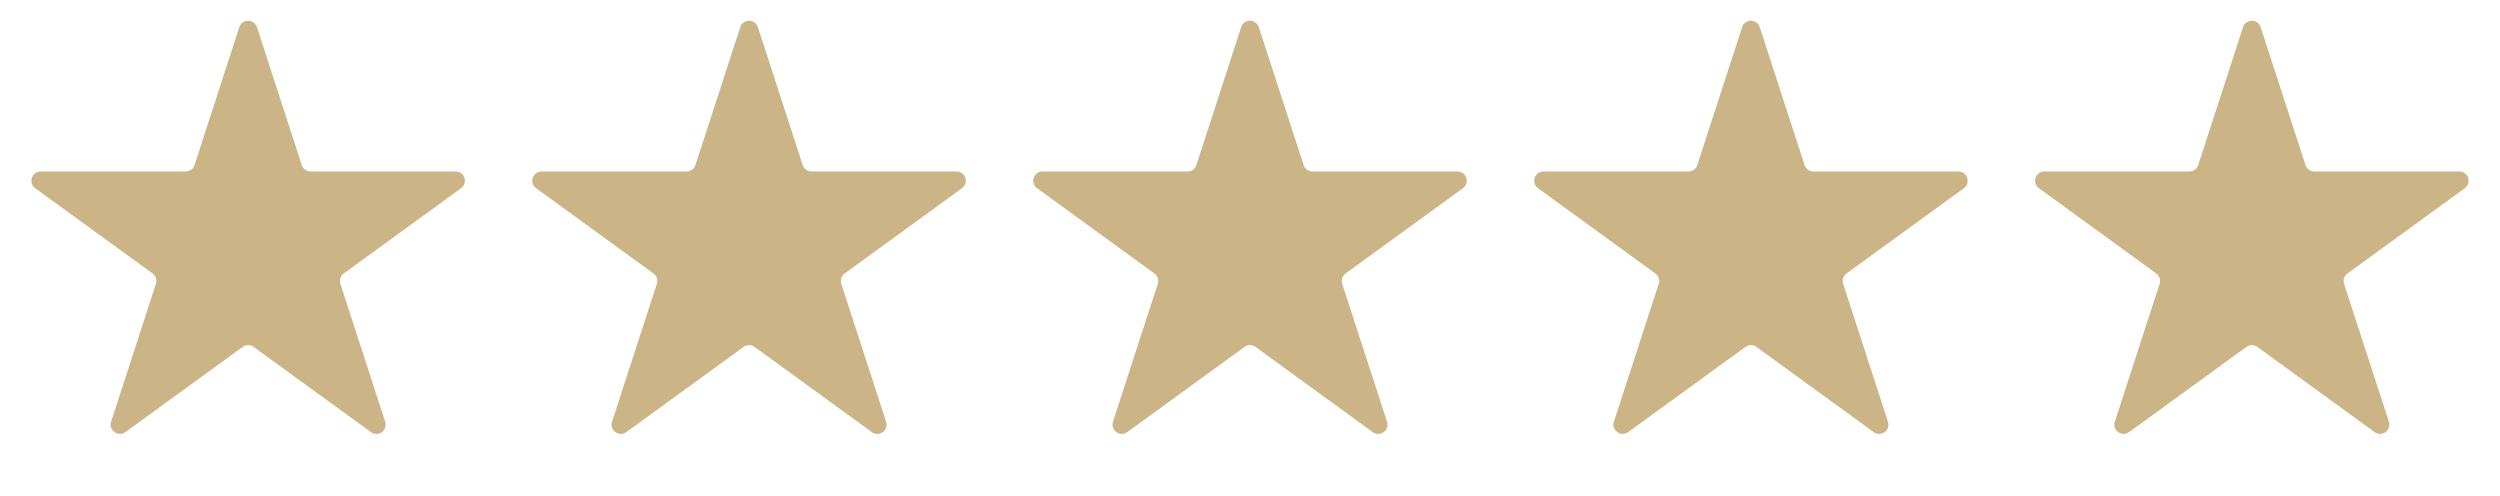
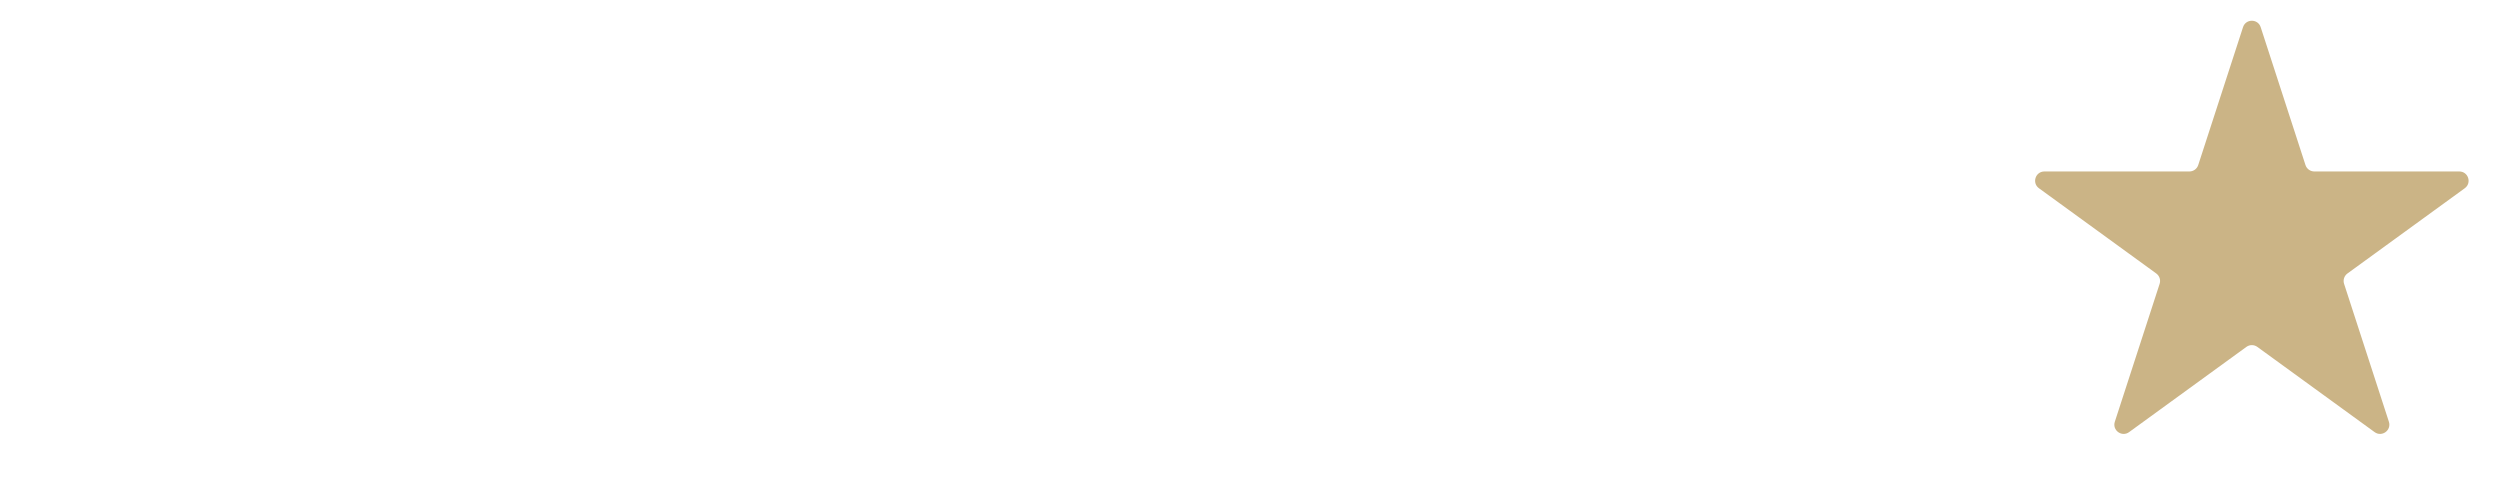
<svg xmlns="http://www.w3.org/2000/svg" width="539" height="107" viewBox="0 0 539 107" fill="none">
-   <path d="M51.598 5.854C52.197 4.011 54.803 4.011 55.402 5.854L65.062 35.586C65.33 36.41 66.098 36.968 66.965 36.968H98.226C100.164 36.968 100.969 39.447 99.402 40.586L74.111 58.961C73.41 59.47 73.116 60.373 73.384 61.197L83.044 90.928C83.643 92.771 81.534 94.303 79.967 93.164L54.676 74.789C53.975 74.28 53.025 74.28 52.324 74.789L27.033 93.164C25.466 94.303 23.357 92.771 23.956 90.928L33.616 61.197C33.884 60.373 33.59 59.47 32.889 58.961L7.598 40.586C6.031 39.447 6.836 36.968 8.774 36.968H40.035C40.902 36.968 41.67 36.41 41.938 35.586L51.598 5.854Z" fill="#CBB486" />
-   <path d="M159.598 5.854C160.197 4.011 162.803 4.011 163.402 5.854L173.062 35.586C173.33 36.41 174.098 36.968 174.965 36.968H206.226C208.164 36.968 208.969 39.447 207.402 40.586L182.111 58.961C181.41 59.47 181.116 60.373 181.384 61.197L191.044 90.928C191.643 92.771 189.534 94.303 187.967 93.164L162.676 74.789C161.975 74.28 161.025 74.28 160.324 74.789L135.033 93.164C133.466 94.303 131.357 92.771 131.956 90.928L141.616 61.197C141.884 60.373 141.59 59.47 140.889 58.961L115.598 40.586C114.031 39.447 114.836 36.968 116.774 36.968H148.035C148.902 36.968 149.67 36.41 149.938 35.586L159.598 5.854Z" fill="#CBB486" />
-   <path d="M267.598 5.854C268.197 4.011 270.803 4.011 271.402 5.854L281.062 35.586C281.33 36.41 282.098 36.968 282.965 36.968H314.226C316.164 36.968 316.969 39.447 315.402 40.586L290.111 58.961C289.41 59.47 289.116 60.373 289.384 61.197L299.044 90.928C299.643 92.771 297.534 94.303 295.967 93.164L270.676 74.789C269.975 74.28 269.025 74.28 268.324 74.789L243.033 93.164C241.466 94.303 239.357 92.771 239.956 90.928L249.616 61.197C249.884 60.373 249.59 59.47 248.889 58.961L223.598 40.586C222.031 39.447 222.836 36.968 224.774 36.968H256.035C256.902 36.968 257.67 36.41 257.938 35.586L267.598 5.854Z" fill="#CBB486" />
-   <path d="M375.598 5.854C376.197 4.011 378.803 4.011 379.402 5.854L389.062 35.586C389.33 36.41 390.098 36.968 390.965 36.968H422.226C424.164 36.968 424.969 39.447 423.402 40.586L398.111 58.961C397.41 59.47 397.116 60.373 397.384 61.197L407.044 90.928C407.643 92.771 405.534 94.303 403.967 93.164L378.676 74.789C377.975 74.28 377.025 74.28 376.324 74.789L351.033 93.164C349.466 94.303 347.357 92.771 347.956 90.928L357.616 61.197C357.884 60.373 357.59 59.47 356.889 58.961L331.598 40.586C330.031 39.447 330.836 36.968 332.774 36.968H364.035C364.902 36.968 365.67 36.41 365.938 35.586L375.598 5.854Z" fill="#CBB486" />
  <path d="M483.598 5.854C484.197 4.011 486.803 4.011 487.402 5.854L497.062 35.586C497.33 36.41 498.098 36.968 498.965 36.968H530.226C532.164 36.968 532.969 39.447 531.402 40.586L506.111 58.961C505.41 59.47 505.116 60.373 505.384 61.197L515.044 90.928C515.643 92.771 513.534 94.303 511.967 93.164L486.676 74.789C485.975 74.28 485.025 74.28 484.324 74.789L459.033 93.164C457.466 94.303 455.357 92.771 455.956 90.928L465.616 61.197C465.884 60.373 465.59 59.47 464.889 58.961L439.598 40.586C438.031 39.447 438.836 36.968 440.774 36.968H472.035C472.902 36.968 473.67 36.41 473.938 35.586L483.598 5.854Z" fill="#CBB486" />
</svg>